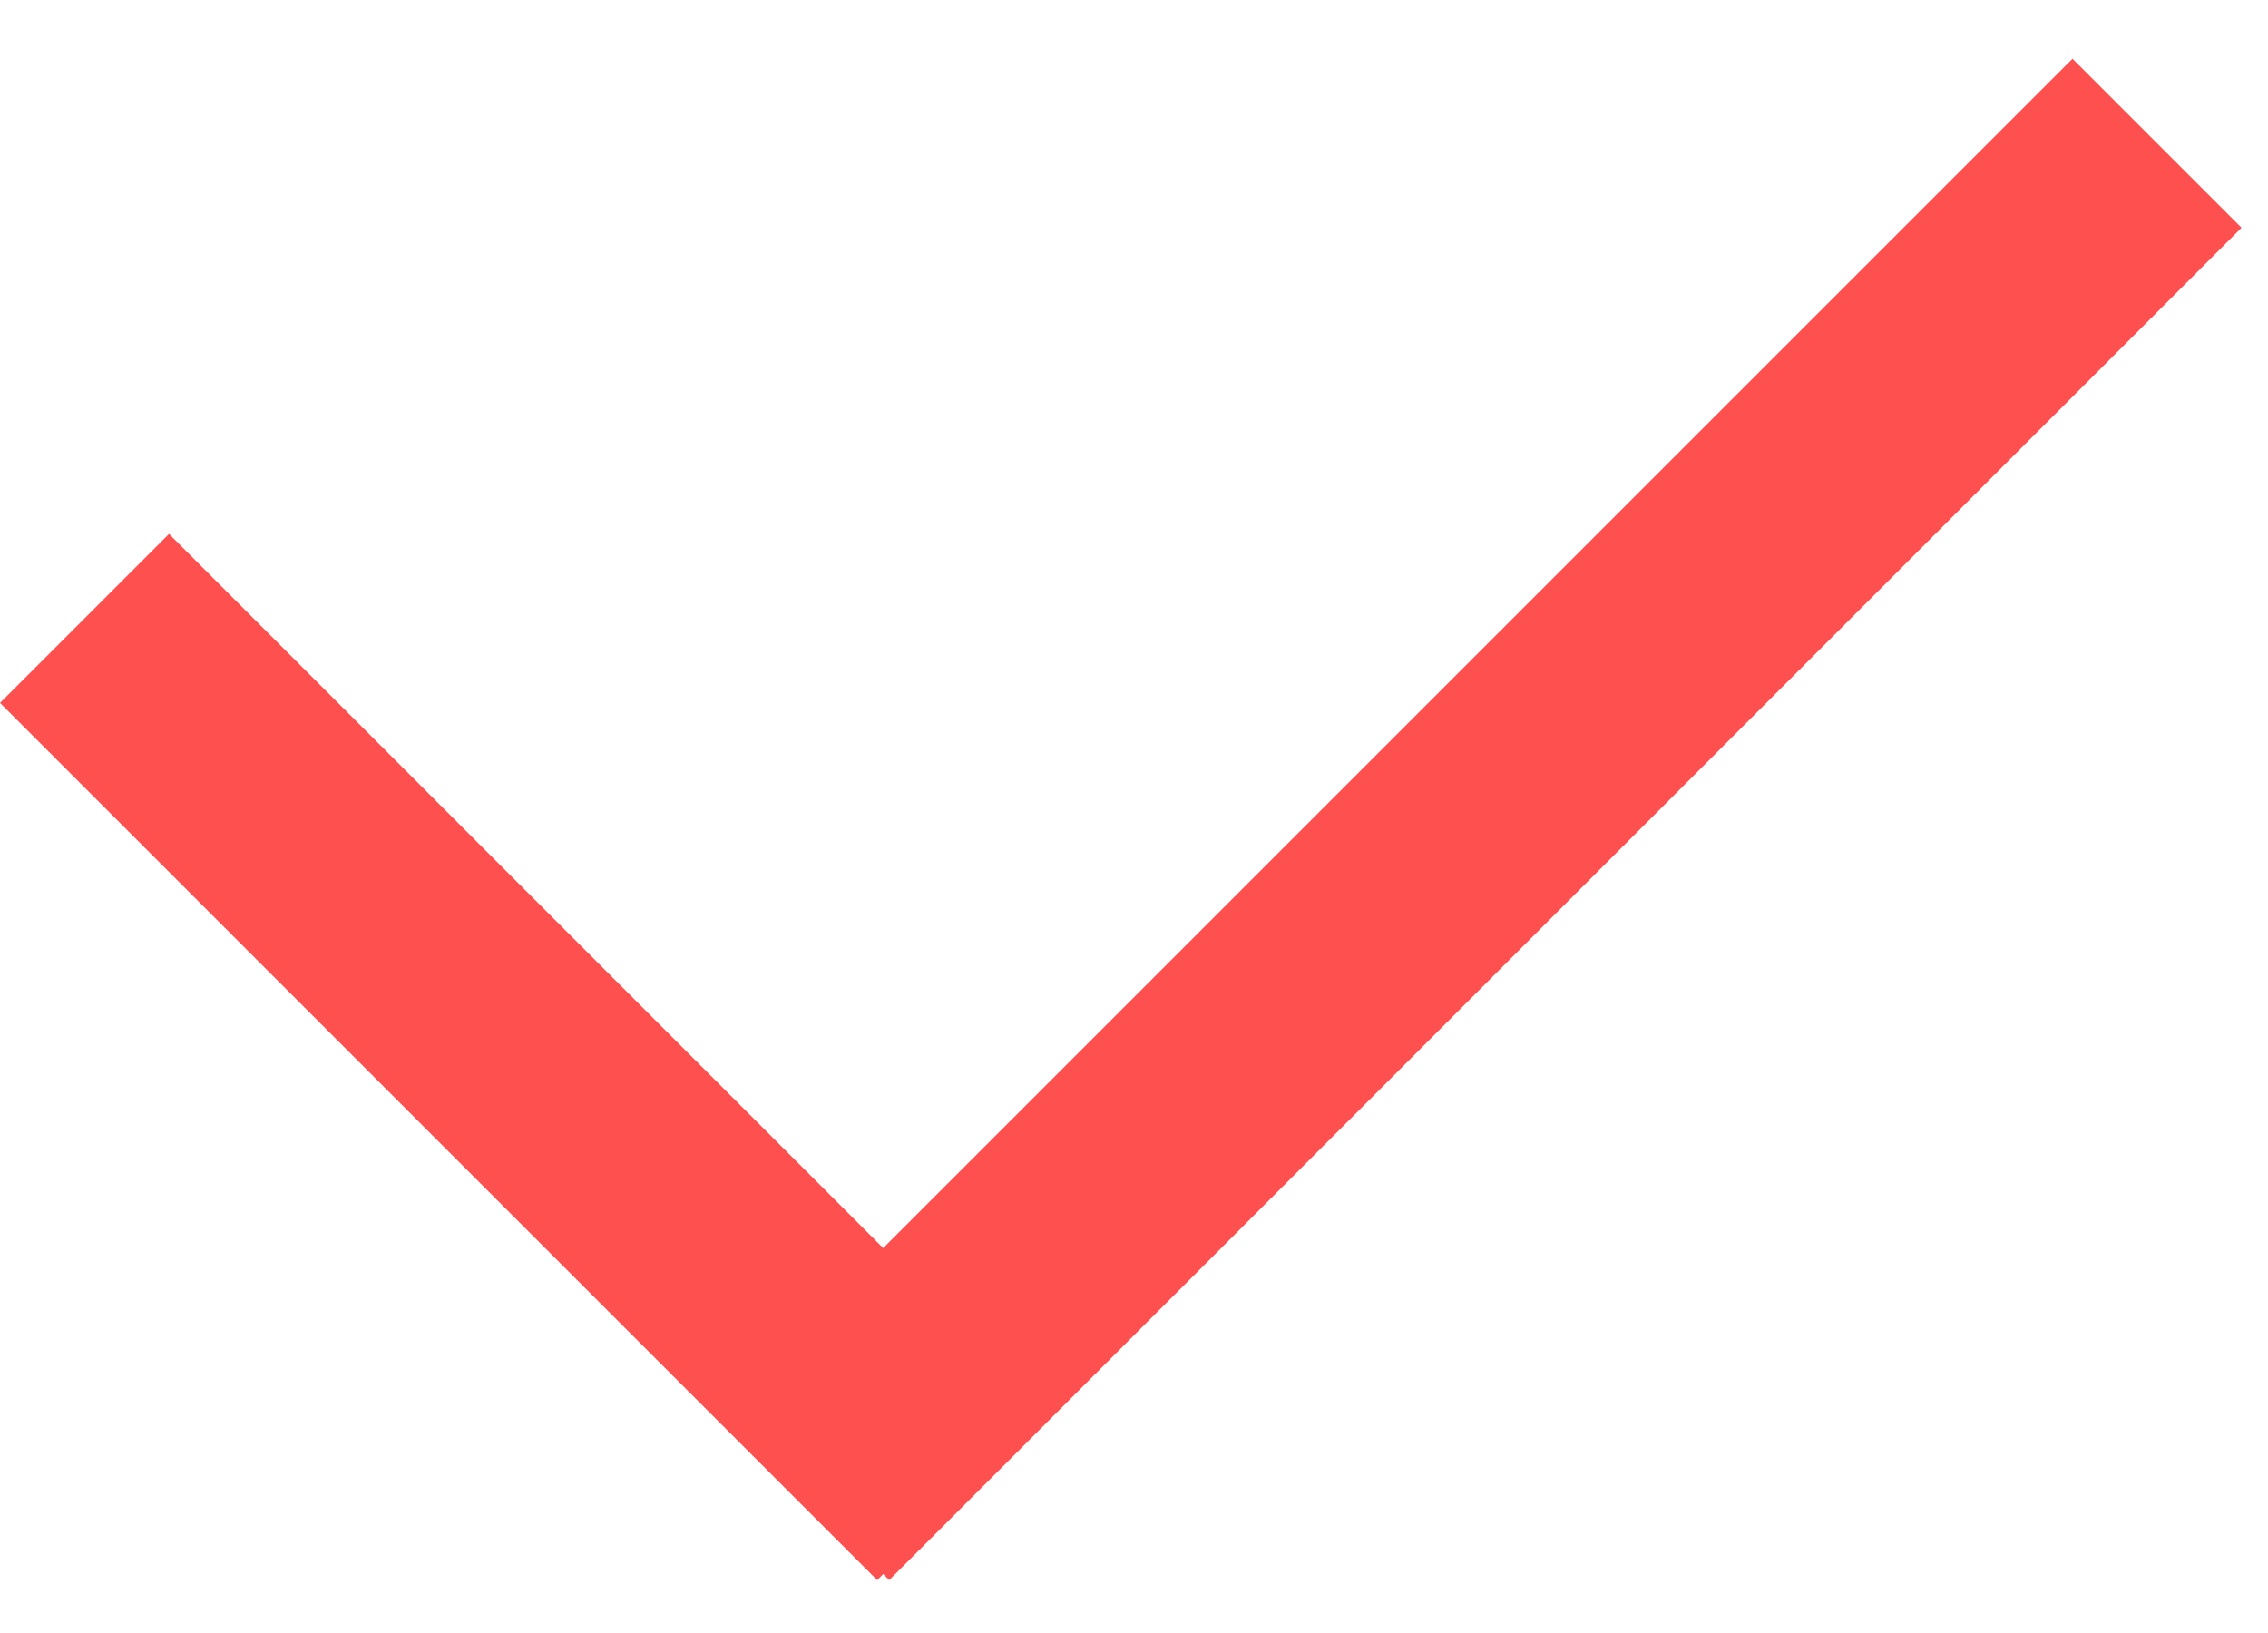
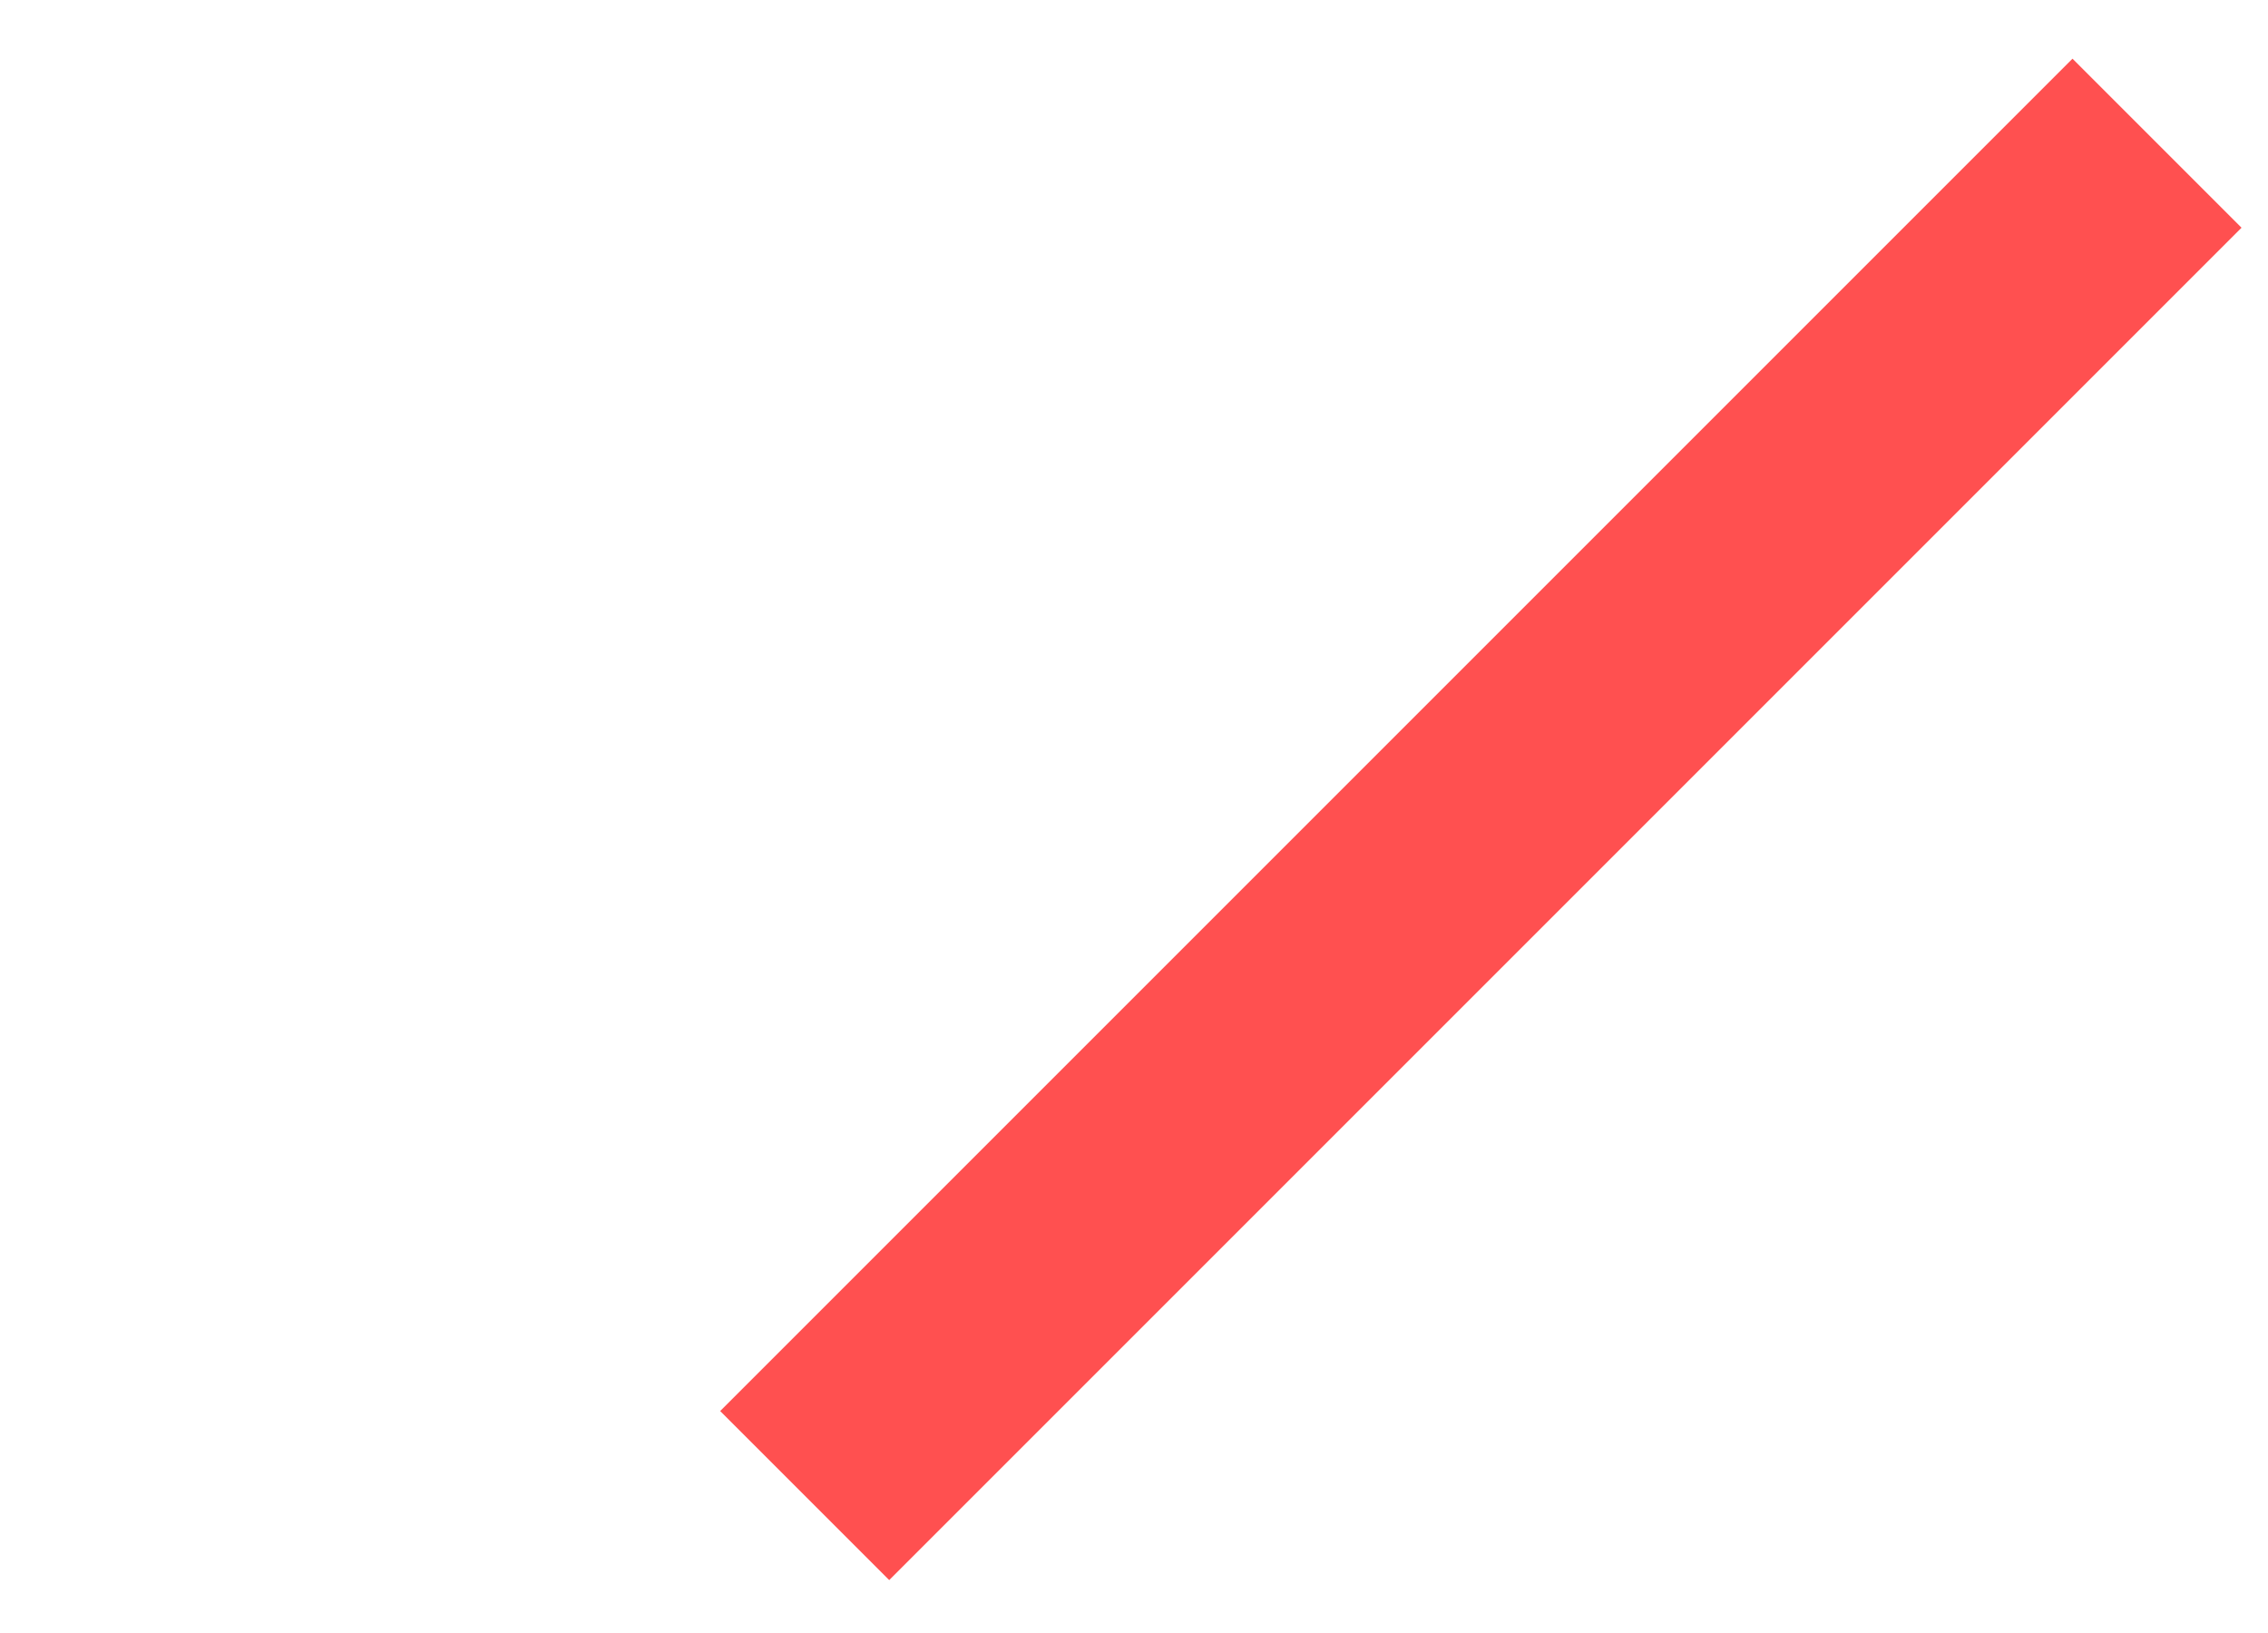
<svg xmlns="http://www.w3.org/2000/svg" width="25" height="18" viewBox="0 0 25 18" fill="none">
  <rect x="22.845" y="0.647" width="2.635" height="21.081" transform="rotate(45 22.845 0.647)" fill="#FF5050" />
-   <rect y="7.748" width="2.635" height="13.674" transform="rotate(-45 0 7.748)" fill="#FF5050" />
</svg>